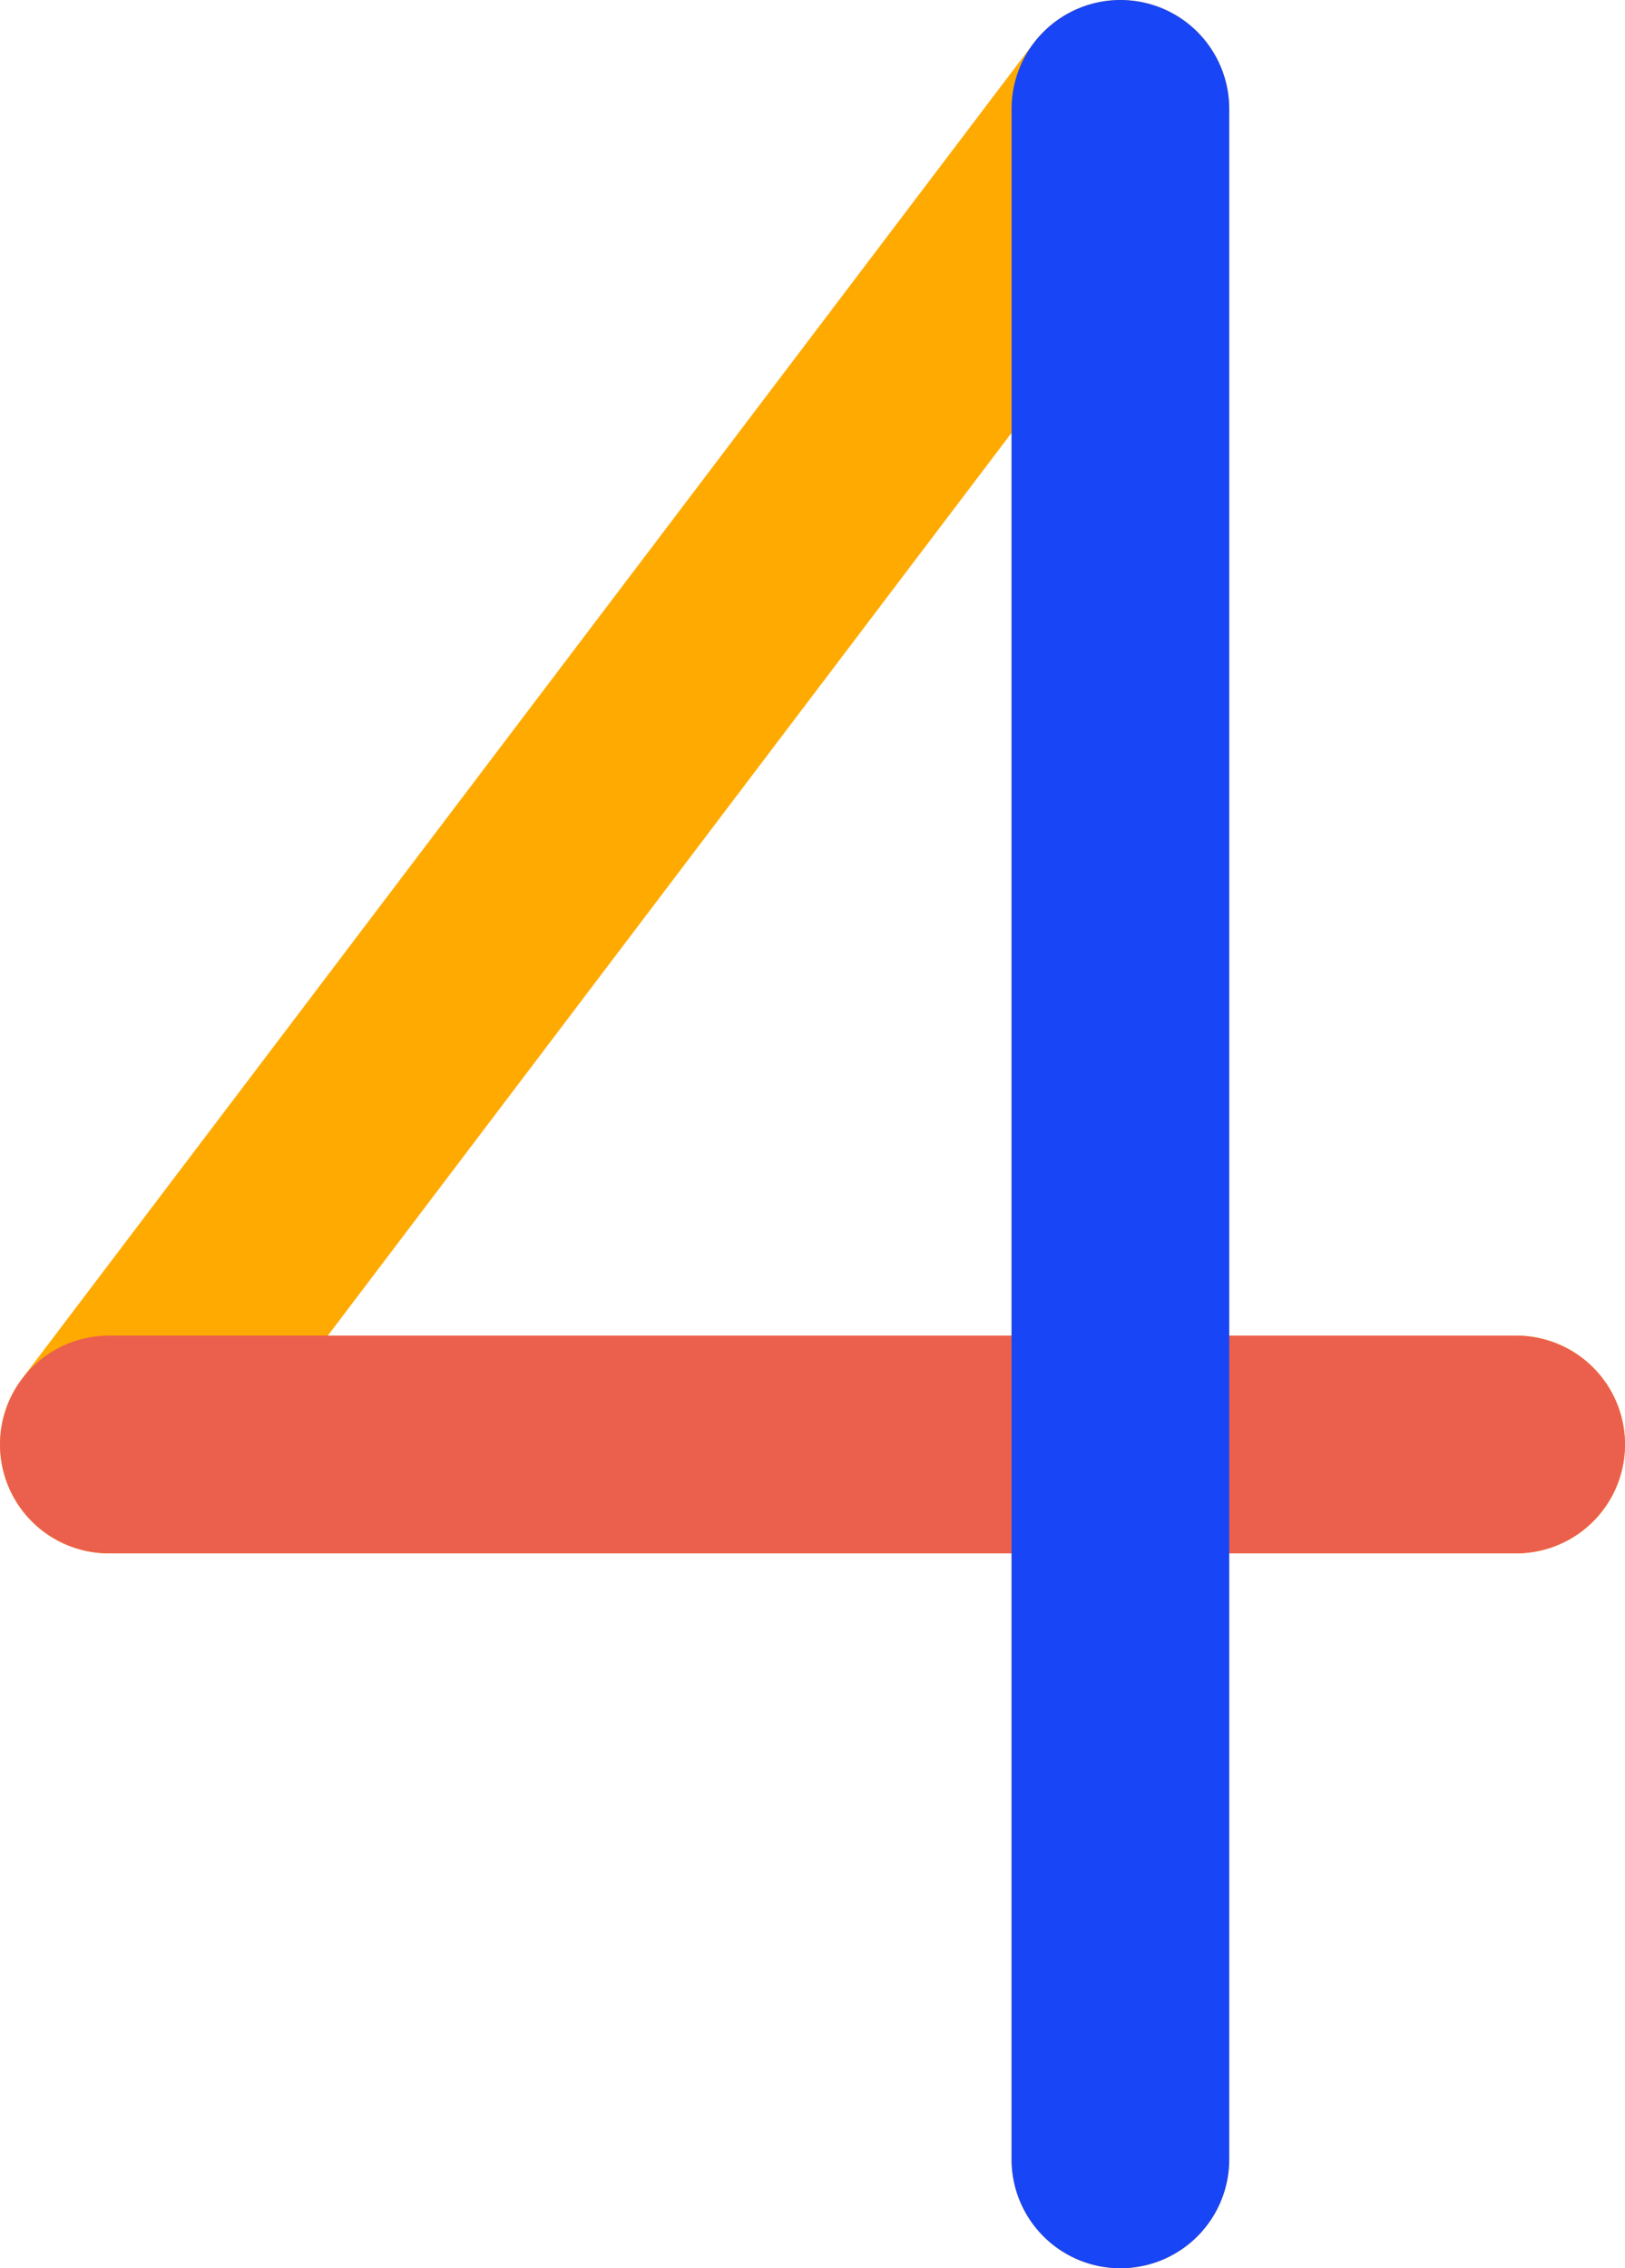
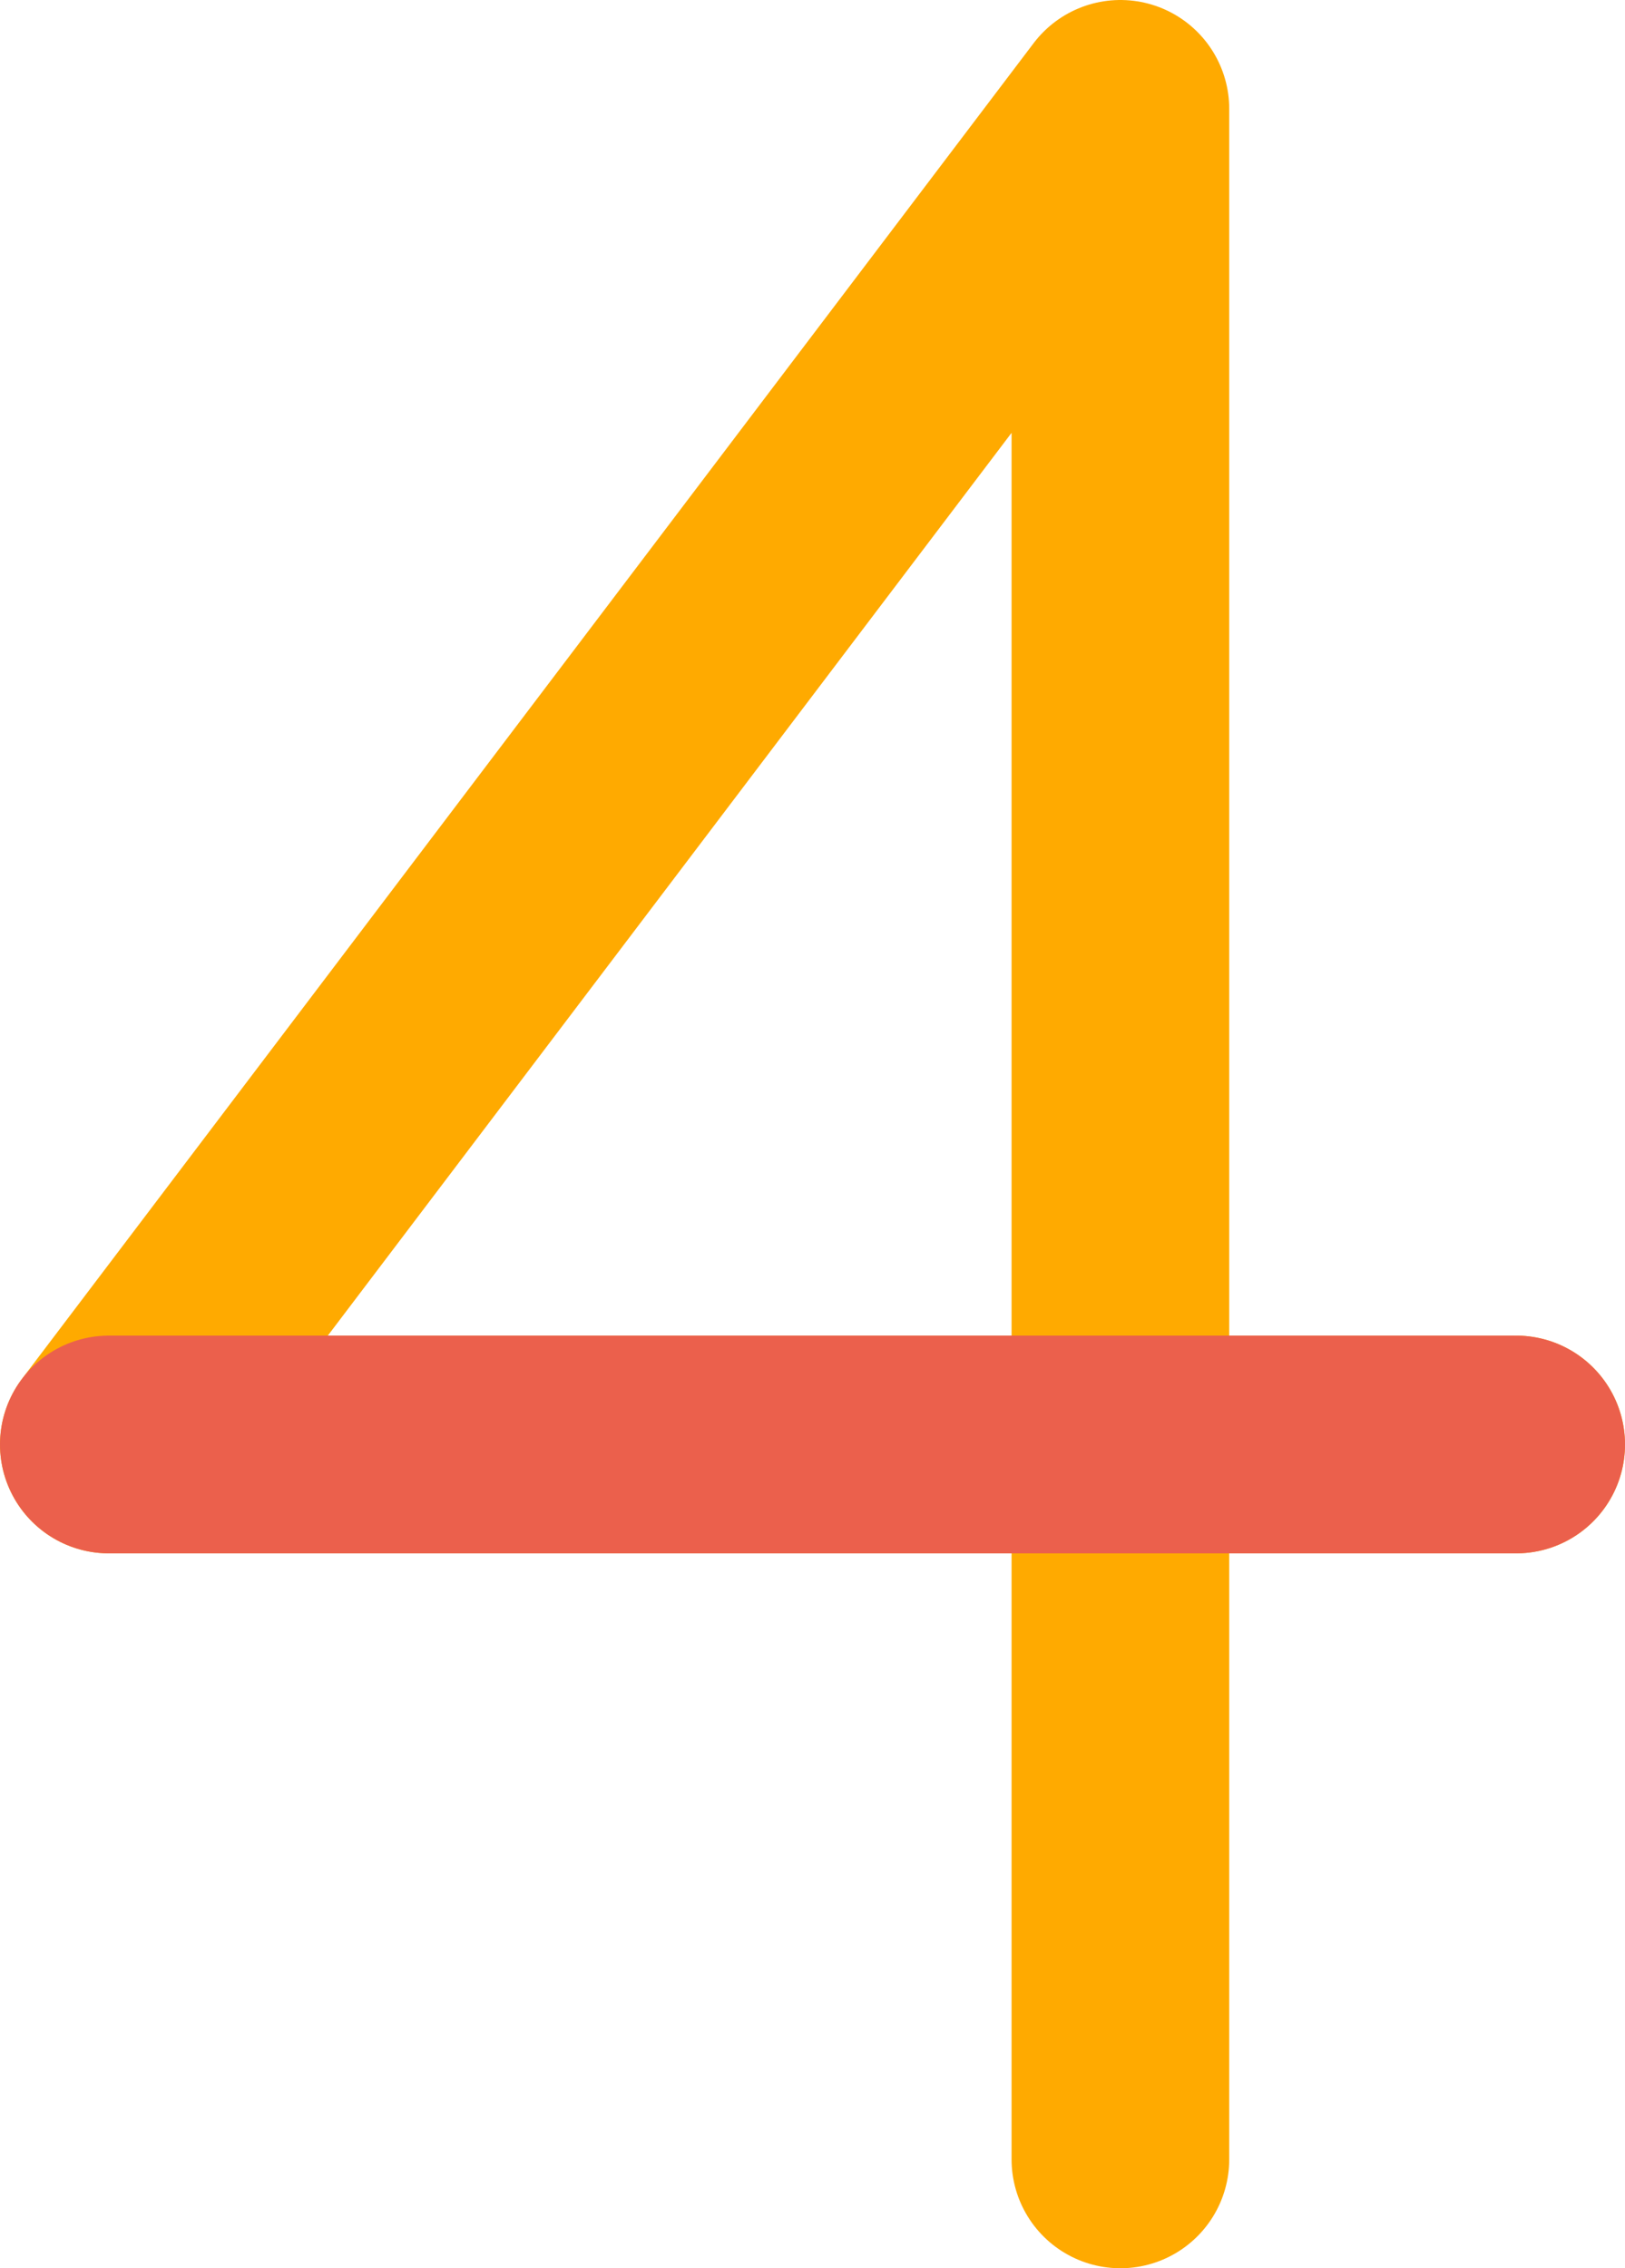
<svg xmlns="http://www.w3.org/2000/svg" viewBox="0 0 89.59 125.01">
  <defs>
    <style>.cls-1,.cls-2,.cls-3{fill:none;stroke-linecap:round;stroke-linejoin:round;stroke-width:12px;}.cls-1{stroke:#fa0;}.cls-2{stroke:#eb604c;}.cls-3{stroke:#1845f5;}</style>
  </defs>
  <g id="Calque_2" data-name="Calque 2">
    <g id="Calque_1-2" data-name="Calque 1">
      <polyline class="cls-1" points="61.77 119.01 61.77 6 6 79.61 83.59 79.61" />
      <line class="cls-2" x1="6" y1="79.61" x2="83.59" y2="79.61" />
-       <line class="cls-3" x1="61.77" y1="119.01" x2="61.77" y2="6" />
    </g>
  </g>
</svg>